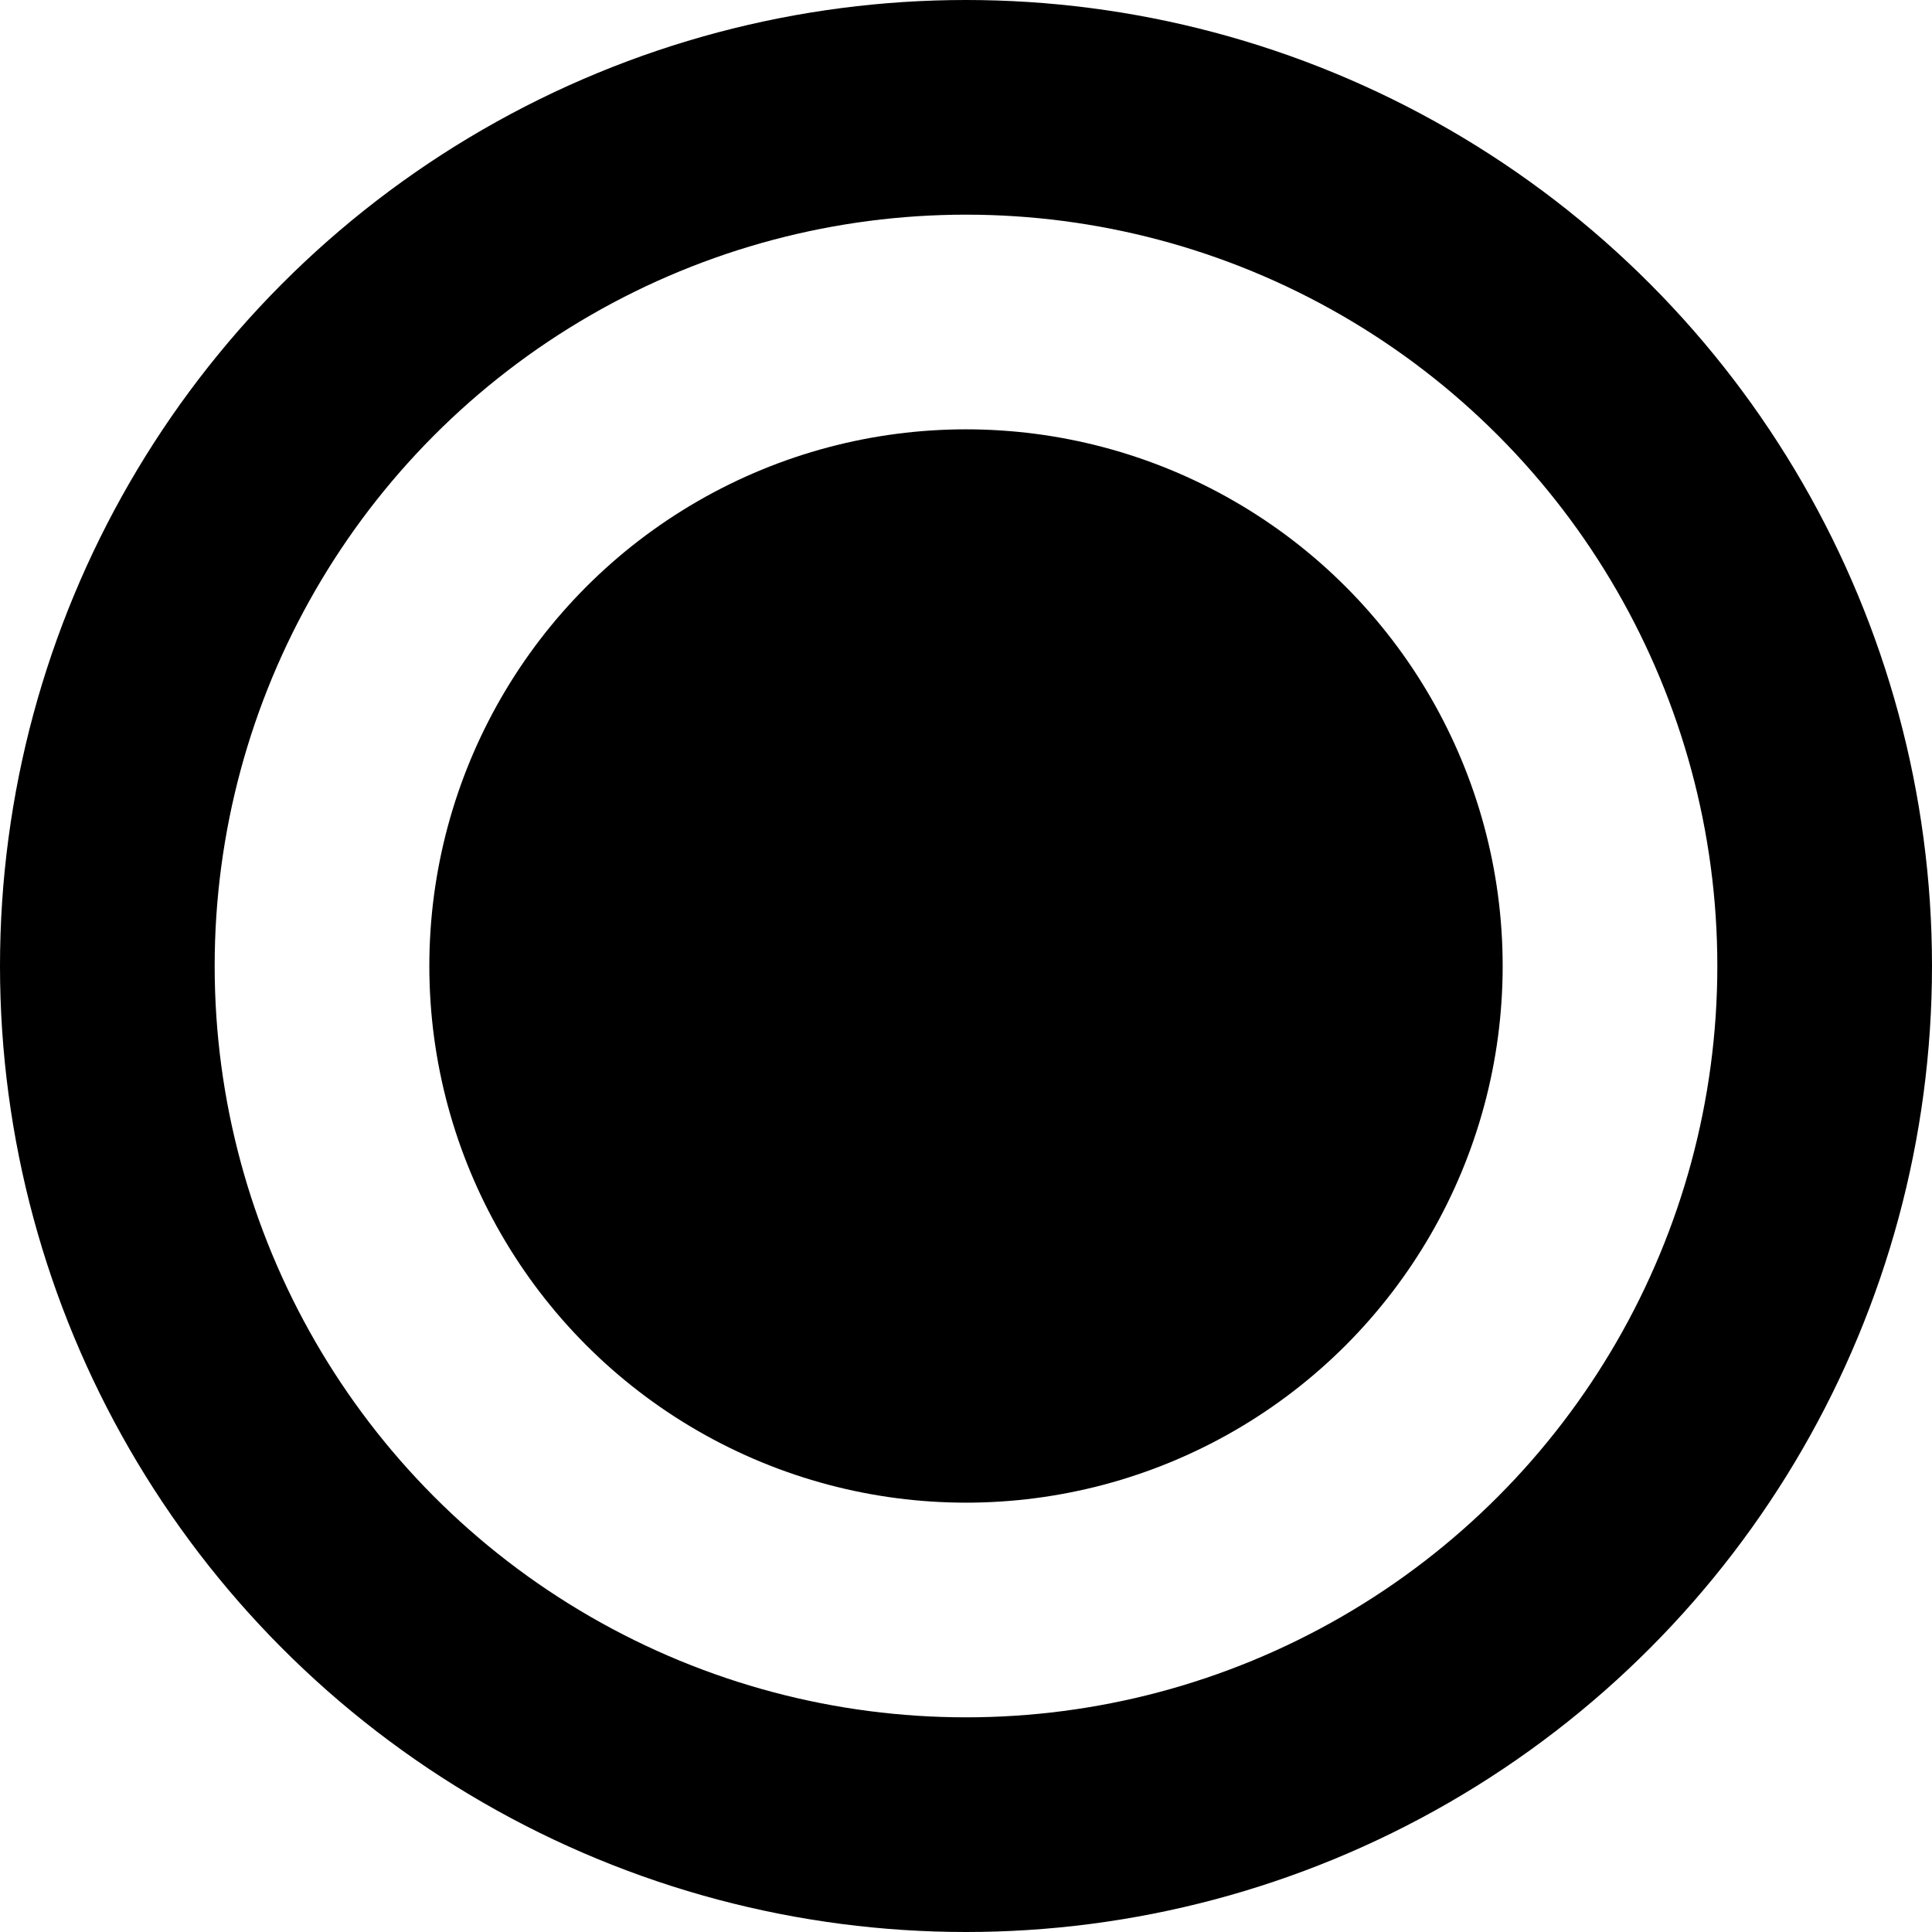
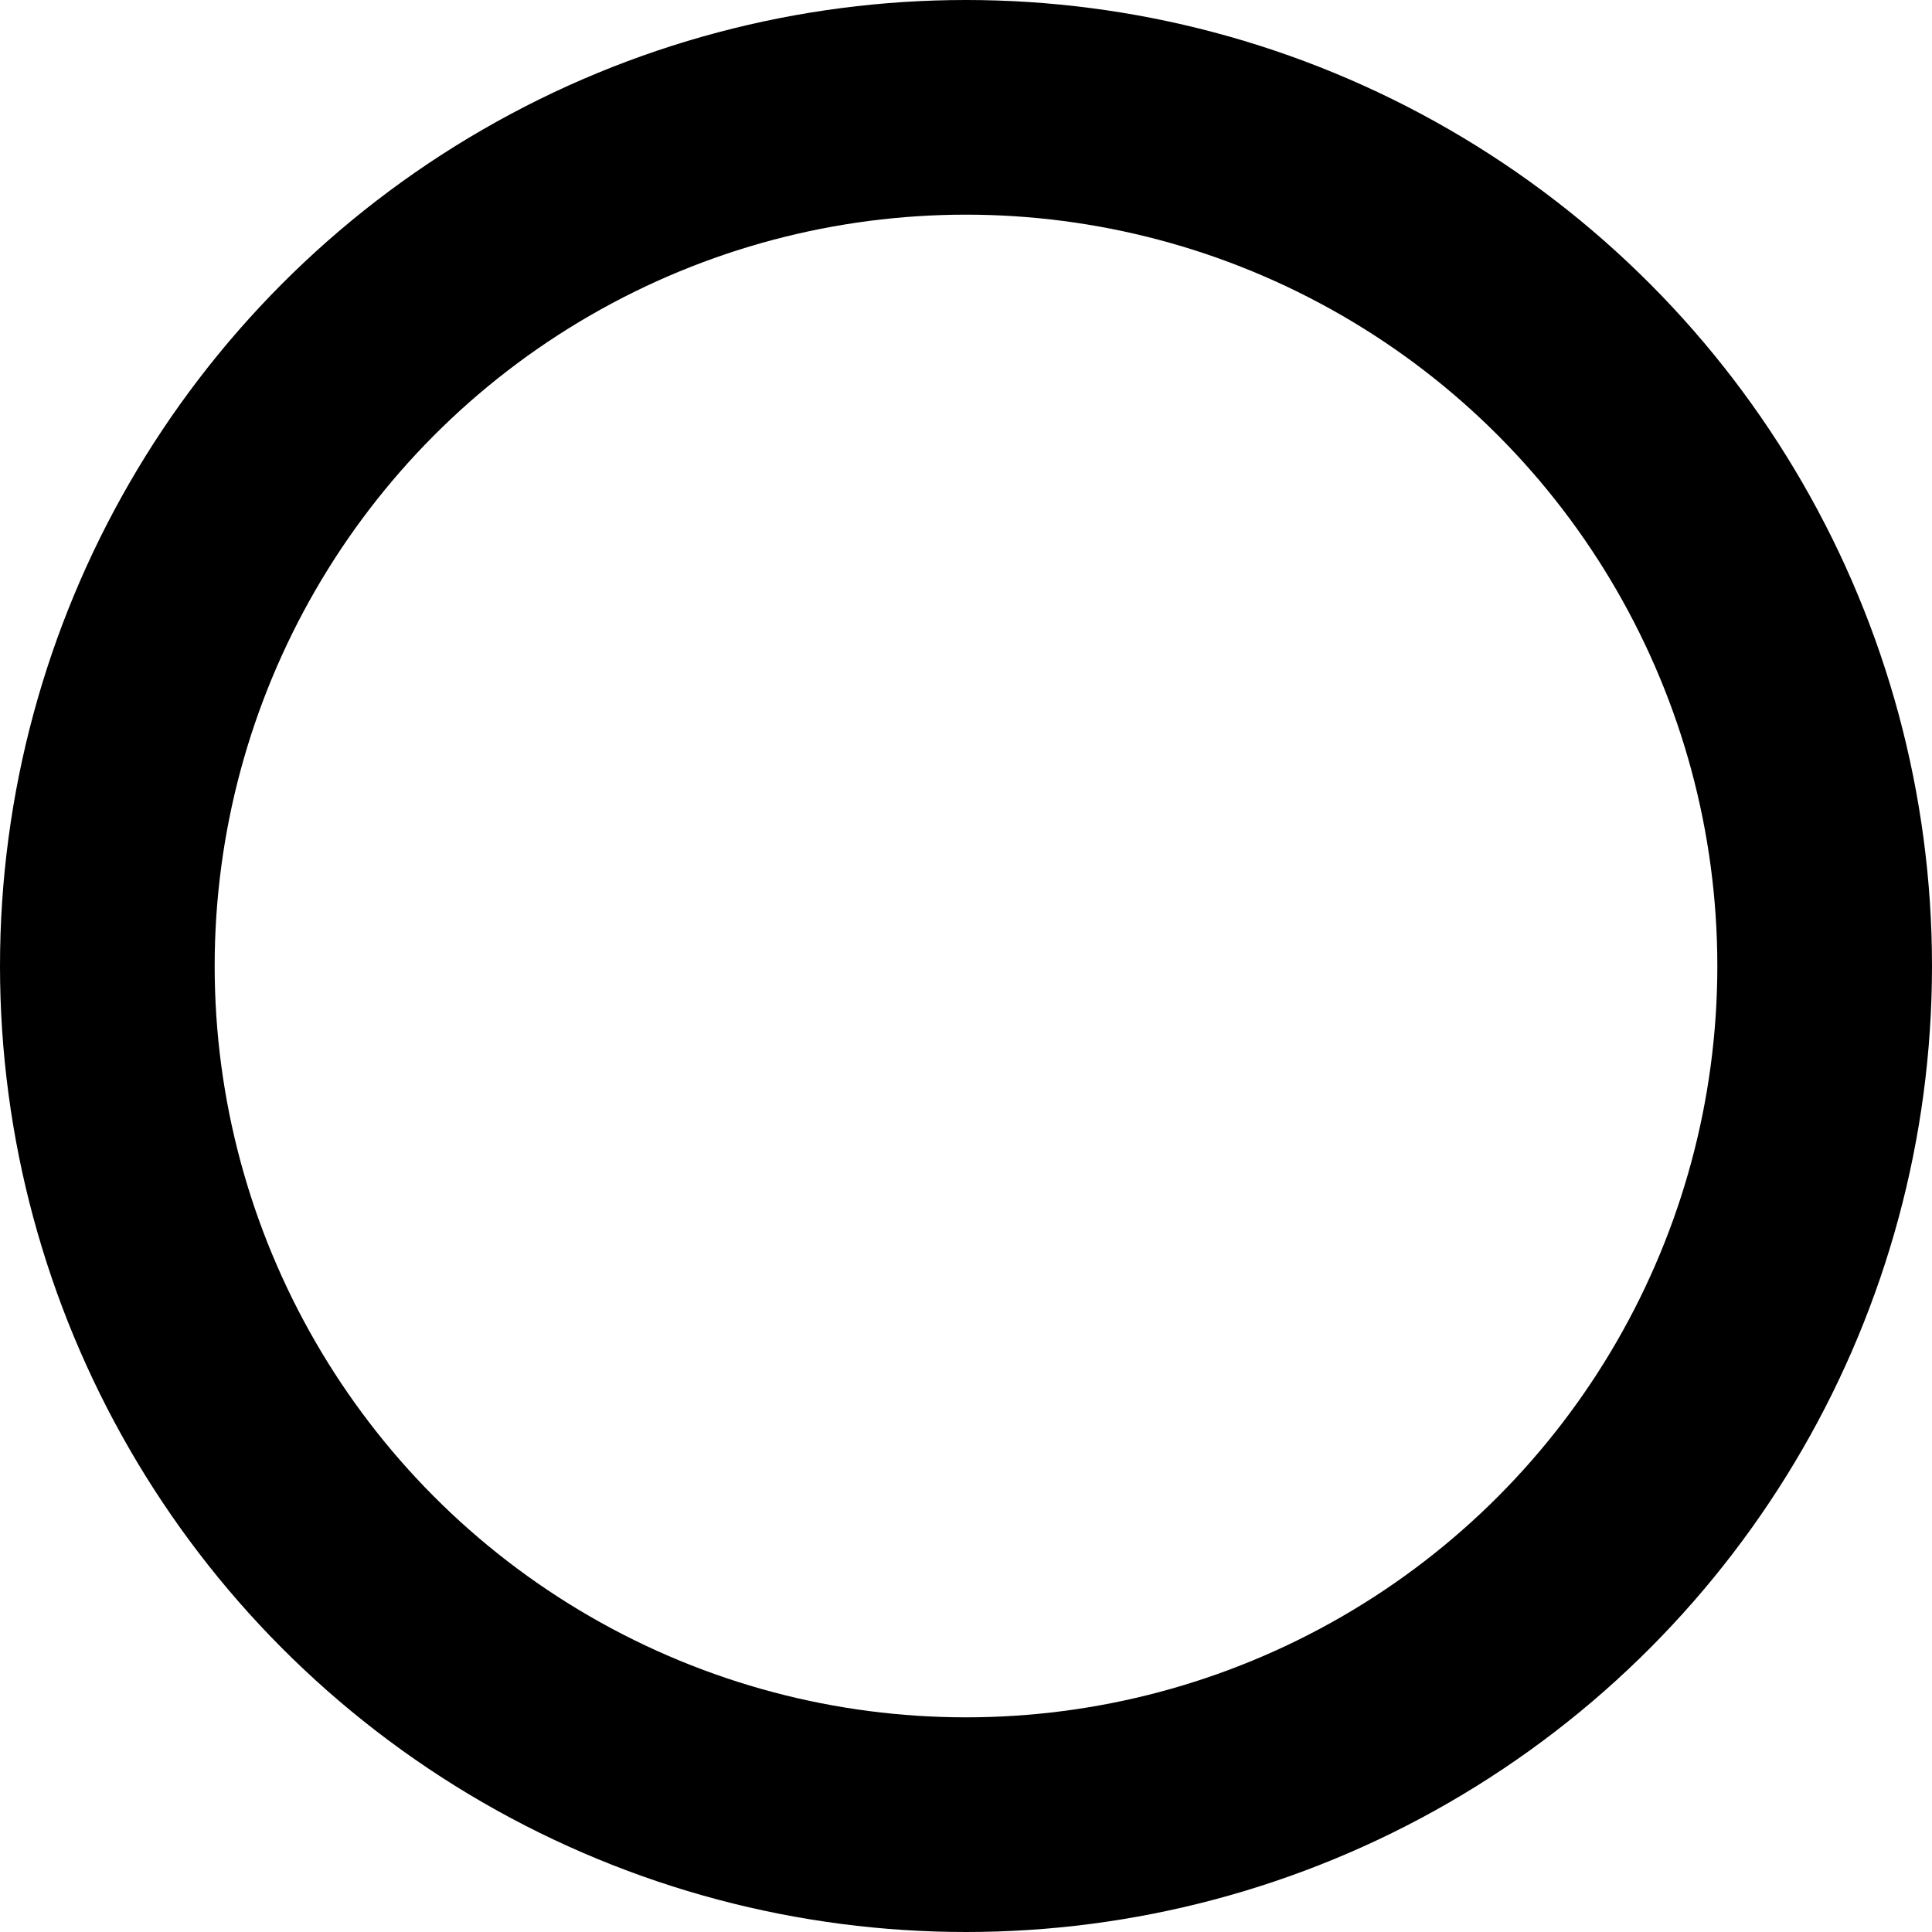
<svg xmlns="http://www.w3.org/2000/svg" width="18" height="18" viewBox="0 0 18 18" fill="none">
-   <circle cx="9" cy="9" r="5" fill="black" />
  <circle cx="9" cy="9" r="8" stroke="black" stroke-width="2" />
</svg>